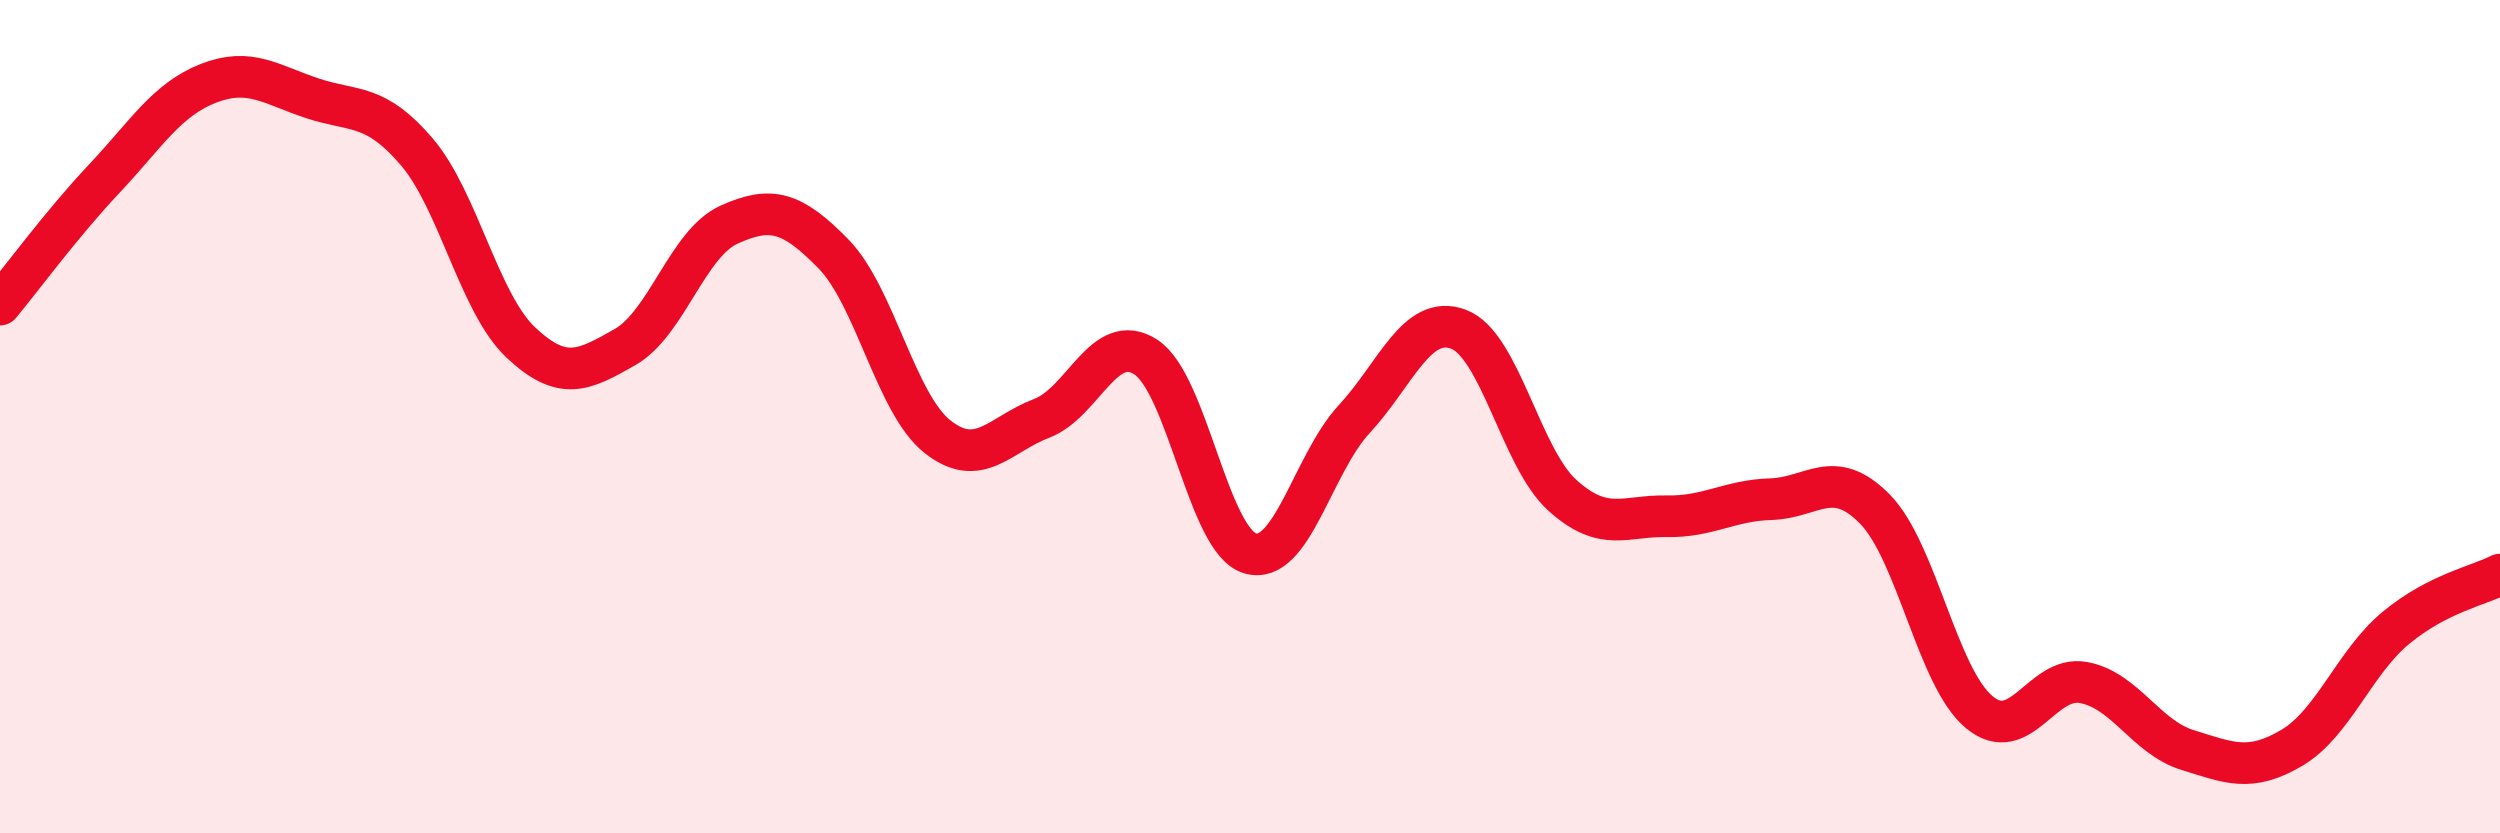
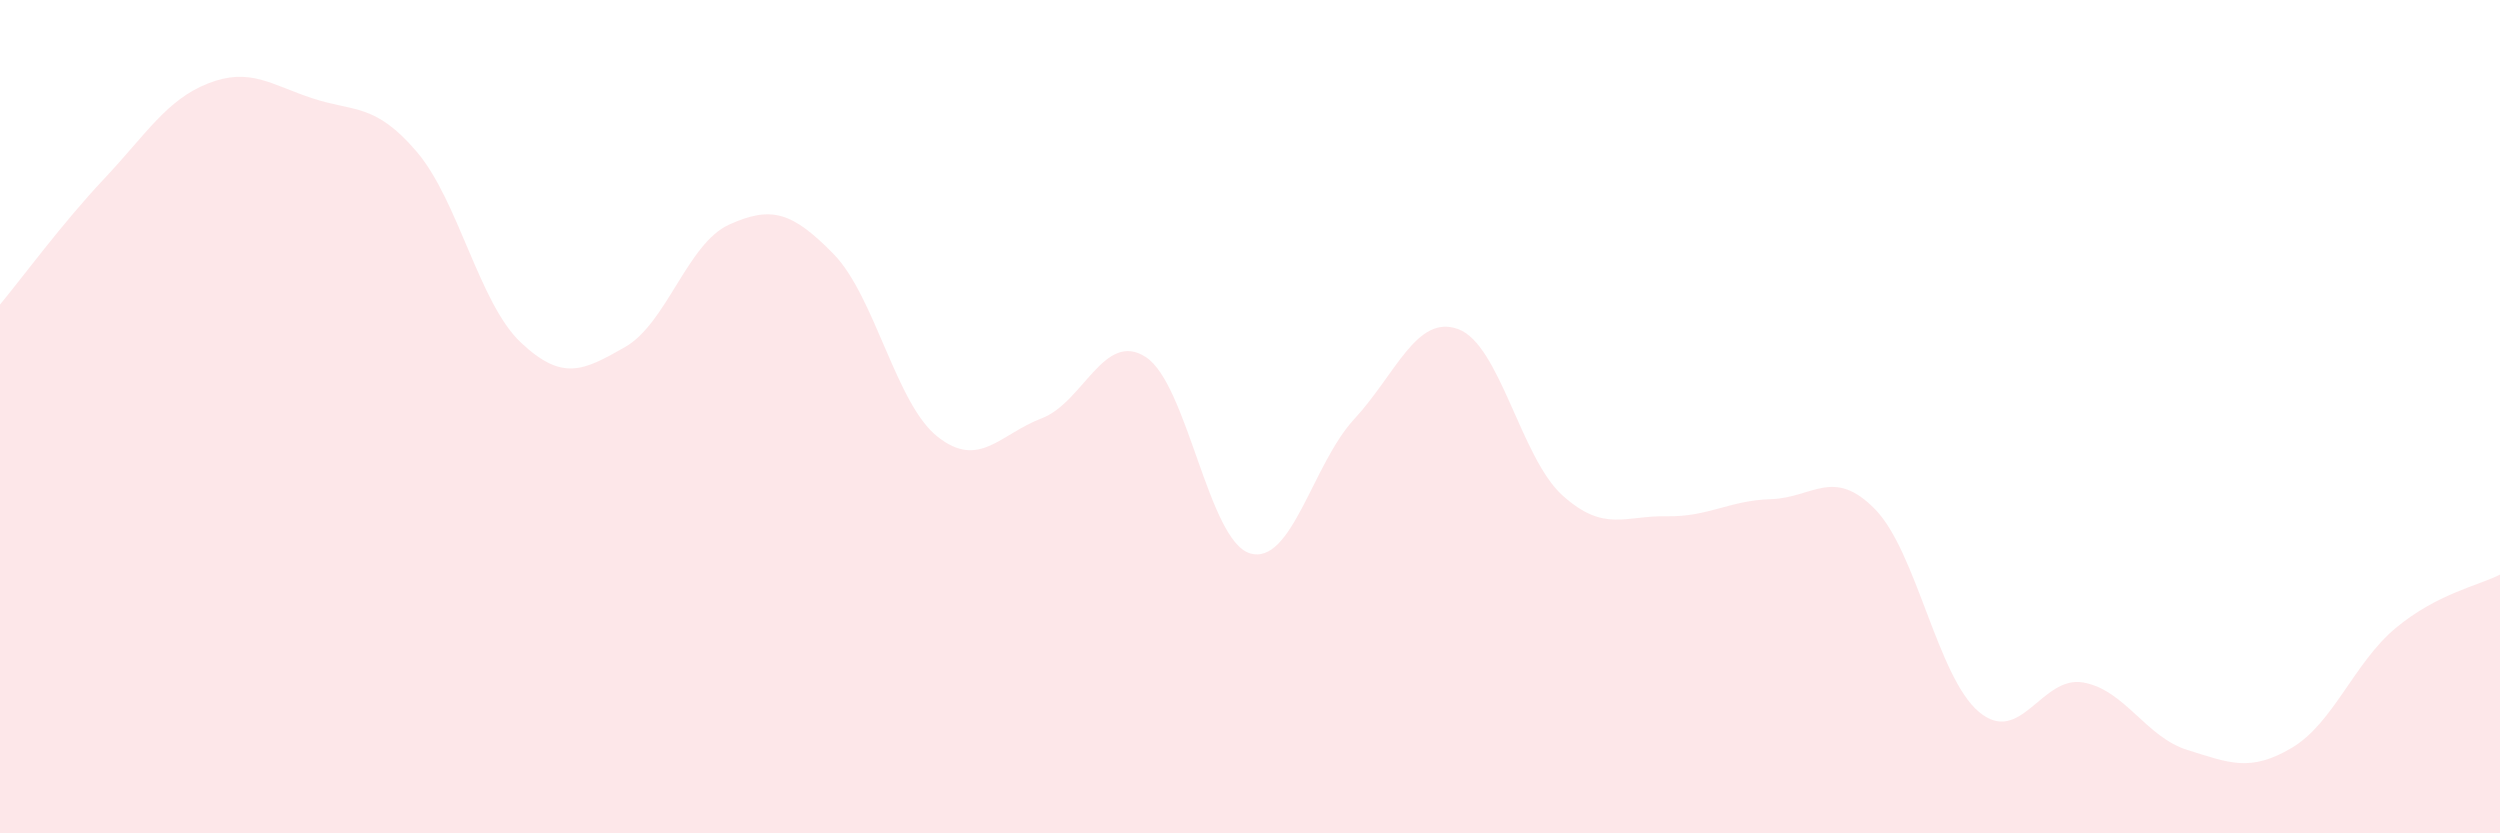
<svg xmlns="http://www.w3.org/2000/svg" width="60" height="20" viewBox="0 0 60 20">
  <path d="M 0,7.31 C 0.5,6.71 1.5,5.35 2.5,4.29 C 3.5,3.23 4,2.39 5,2 C 6,1.61 6.5,2.03 7.5,2.36 C 8.5,2.69 9,2.47 10,3.64 C 11,4.81 11.5,7.28 12.5,8.22 C 13.5,9.16 14,8.9 15,8.33 C 16,7.76 16.5,5.84 17.5,5.39 C 18.5,4.94 19,5.07 20,6.09 C 21,7.11 21.5,9.69 22.5,10.48 C 23.5,11.27 24,10.42 25,10.04 C 26,9.66 26.5,7.92 27.5,8.57 C 28.5,9.22 29,12.98 30,13.28 C 31,13.58 31.5,11.14 32.5,10.06 C 33.5,8.98 34,7.53 35,7.9 C 36,8.27 36.5,10.99 37.5,11.89 C 38.5,12.79 39,12.37 40,12.39 C 41,12.41 41.5,12.01 42.5,11.98 C 43.5,11.95 44,11.2 45,12.22 C 46,13.24 46.5,16.26 47.5,17.09 C 48.5,17.92 49,16.2 50,16.38 C 51,16.56 51.5,17.69 52.5,18 C 53.5,18.31 54,18.54 55,17.95 C 56,17.36 56.5,15.9 57.5,15.07 C 58.5,14.24 59.5,14.05 60,13.79L60 20L0 20Z" fill="#EB0A25" opacity="0.1" stroke-linecap="round" stroke-linejoin="round" />
-   <path d="M 0,7.31 C 0.5,6.71 1.5,5.35 2.5,4.29 C 3.5,3.23 4,2.39 5,2 C 6,1.61 6.5,2.03 7.5,2.36 C 8.5,2.69 9,2.47 10,3.64 C 11,4.81 11.5,7.28 12.5,8.22 C 13.5,9.16 14,8.9 15,8.33 C 16,7.76 16.5,5.84 17.5,5.39 C 18.5,4.94 19,5.07 20,6.09 C 21,7.11 21.5,9.69 22.5,10.48 C 23.5,11.27 24,10.42 25,10.04 C 26,9.66 26.5,7.92 27.5,8.57 C 28.5,9.22 29,12.98 30,13.28 C 31,13.58 31.5,11.14 32.5,10.06 C 33.5,8.98 34,7.53 35,7.9 C 36,8.27 36.5,10.99 37.5,11.89 C 38.5,12.79 39,12.37 40,12.39 C 41,12.41 41.5,12.01 42.5,11.98 C 43.5,11.95 44,11.2 45,12.22 C 46,13.24 46.5,16.26 47.5,17.09 C 48.5,17.92 49,16.2 50,16.38 C 51,16.56 51.5,17.69 52.5,18 C 53.5,18.31 54,18.54 55,17.95 C 56,17.36 56.5,15.9 57.5,15.07 C 58.5,14.24 59.5,14.05 60,13.79" stroke="#EB0A25" stroke-width="1" fill="none" stroke-linecap="round" stroke-linejoin="round" />
</svg>